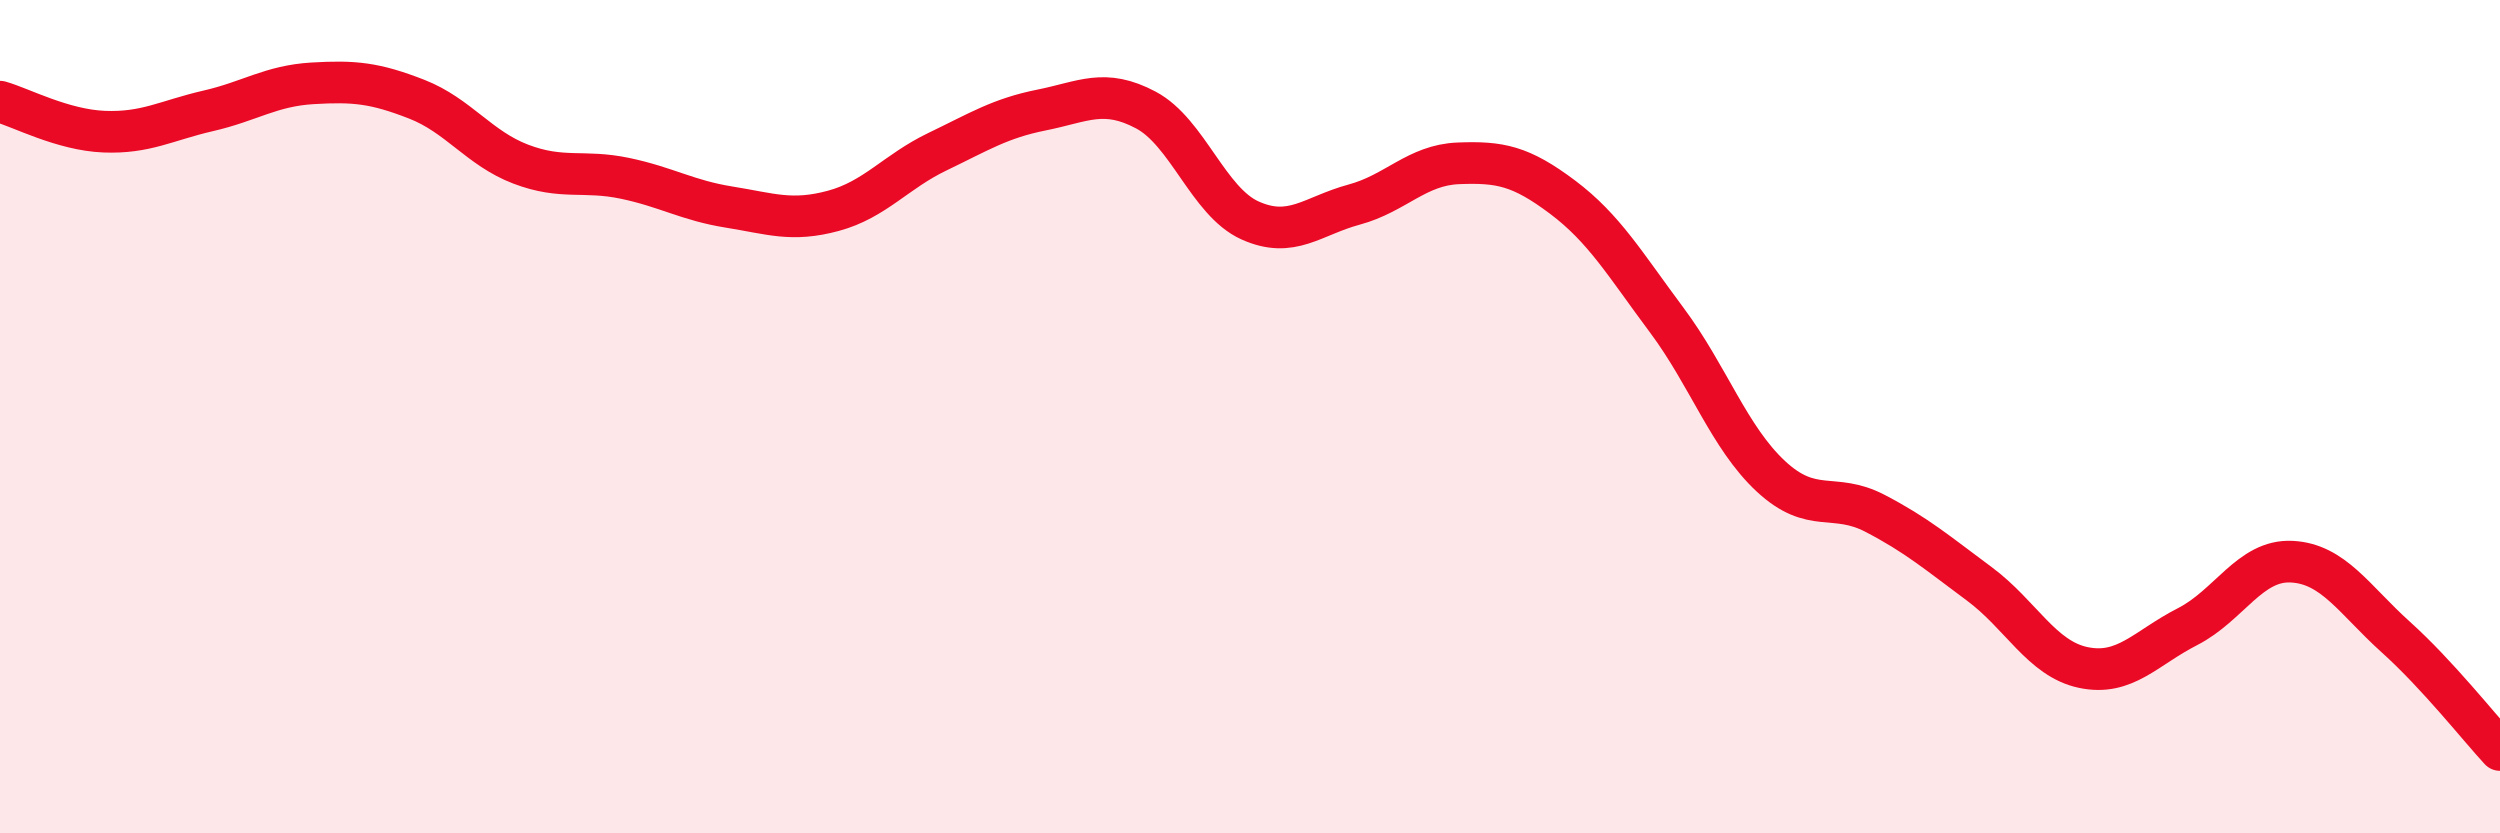
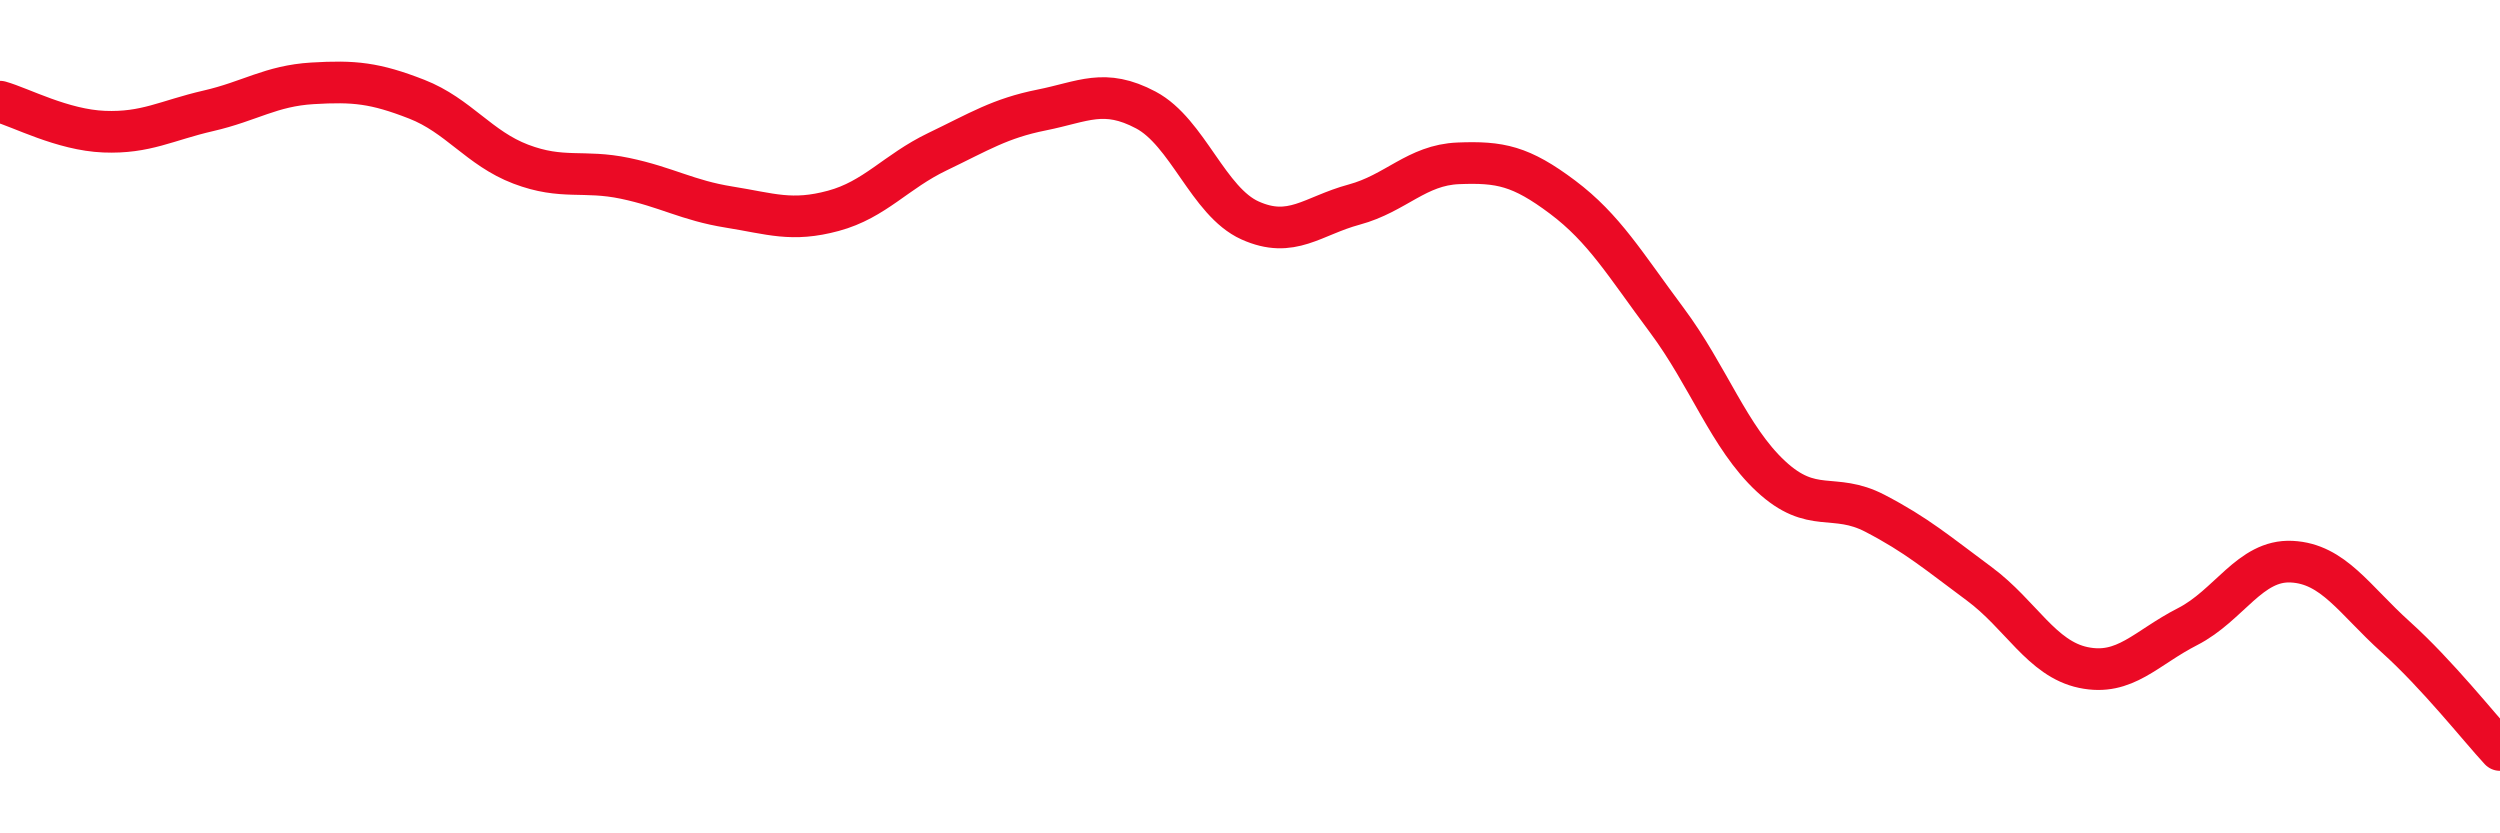
<svg xmlns="http://www.w3.org/2000/svg" width="60" height="20" viewBox="0 0 60 20">
-   <path d="M 0,2.44 C 0.5,2.58 1.5,3.12 2.5,3.16 C 3.5,3.2 4,2.89 5,2.66 C 6,2.43 6.5,2.06 7.5,2 C 8.5,1.94 9,1.99 10,2.38 C 11,2.77 11.5,3.56 12.5,3.94 C 13.5,4.32 14,4.07 15,4.28 C 16,4.49 16.5,4.81 17.5,4.97 C 18.5,5.13 19,5.33 20,5.06 C 21,4.79 21.5,4.12 22.5,3.64 C 23.5,3.16 24,2.84 25,2.64 C 26,2.44 26.5,2.11 27.5,2.64 C 28.5,3.17 29,4.84 30,5.29 C 31,5.74 31.5,5.18 32.5,4.91 C 33.5,4.64 34,3.96 35,3.92 C 36,3.88 36.5,3.98 37.5,4.73 C 38.5,5.48 39,6.34 40,7.68 C 41,9.02 41.5,10.5 42.5,11.43 C 43.5,12.36 44,11.8 45,12.32 C 46,12.84 46.5,13.27 47.5,14.01 C 48.5,14.75 49,15.81 50,16.02 C 51,16.23 51.5,15.55 52.5,15.04 C 53.5,14.53 54,13.43 55,13.48 C 56,13.53 56.5,14.39 57.5,15.29 C 58.5,16.19 59.5,17.46 60,18L60 20L0 20Z" fill="#EB0A25" opacity="0.1" stroke-linecap="round" stroke-linejoin="round" />
  <path d="M 0,2.44 C 0.5,2.58 1.5,3.12 2.5,3.16 C 3.5,3.2 4,2.89 5,2.66 C 6,2.43 6.5,2.06 7.5,2 C 8.5,1.94 9,1.99 10,2.38 C 11,2.77 11.5,3.56 12.5,3.94 C 13.5,4.32 14,4.07 15,4.28 C 16,4.49 16.5,4.81 17.5,4.97 C 18.5,5.13 19,5.33 20,5.06 C 21,4.79 21.5,4.12 22.5,3.64 C 23.5,3.16 24,2.84 25,2.64 C 26,2.44 26.5,2.11 27.5,2.64 C 28.5,3.17 29,4.84 30,5.29 C 31,5.74 31.5,5.18 32.5,4.91 C 33.5,4.64 34,3.96 35,3.92 C 36,3.88 36.5,3.98 37.5,4.73 C 38.5,5.48 39,6.34 40,7.68 C 41,9.02 41.5,10.5 42.5,11.43 C 43.5,12.36 44,11.8 45,12.32 C 46,12.84 46.5,13.27 47.5,14.01 C 48.5,14.75 49,15.81 50,16.02 C 51,16.23 51.5,15.55 52.5,15.04 C 53.5,14.53 54,13.43 55,13.48 C 56,13.53 56.5,14.39 57.5,15.29 C 58.5,16.19 59.5,17.46 60,18" stroke="#EB0A25" stroke-width="1" fill="none" stroke-linecap="round" stroke-linejoin="round" />
</svg>